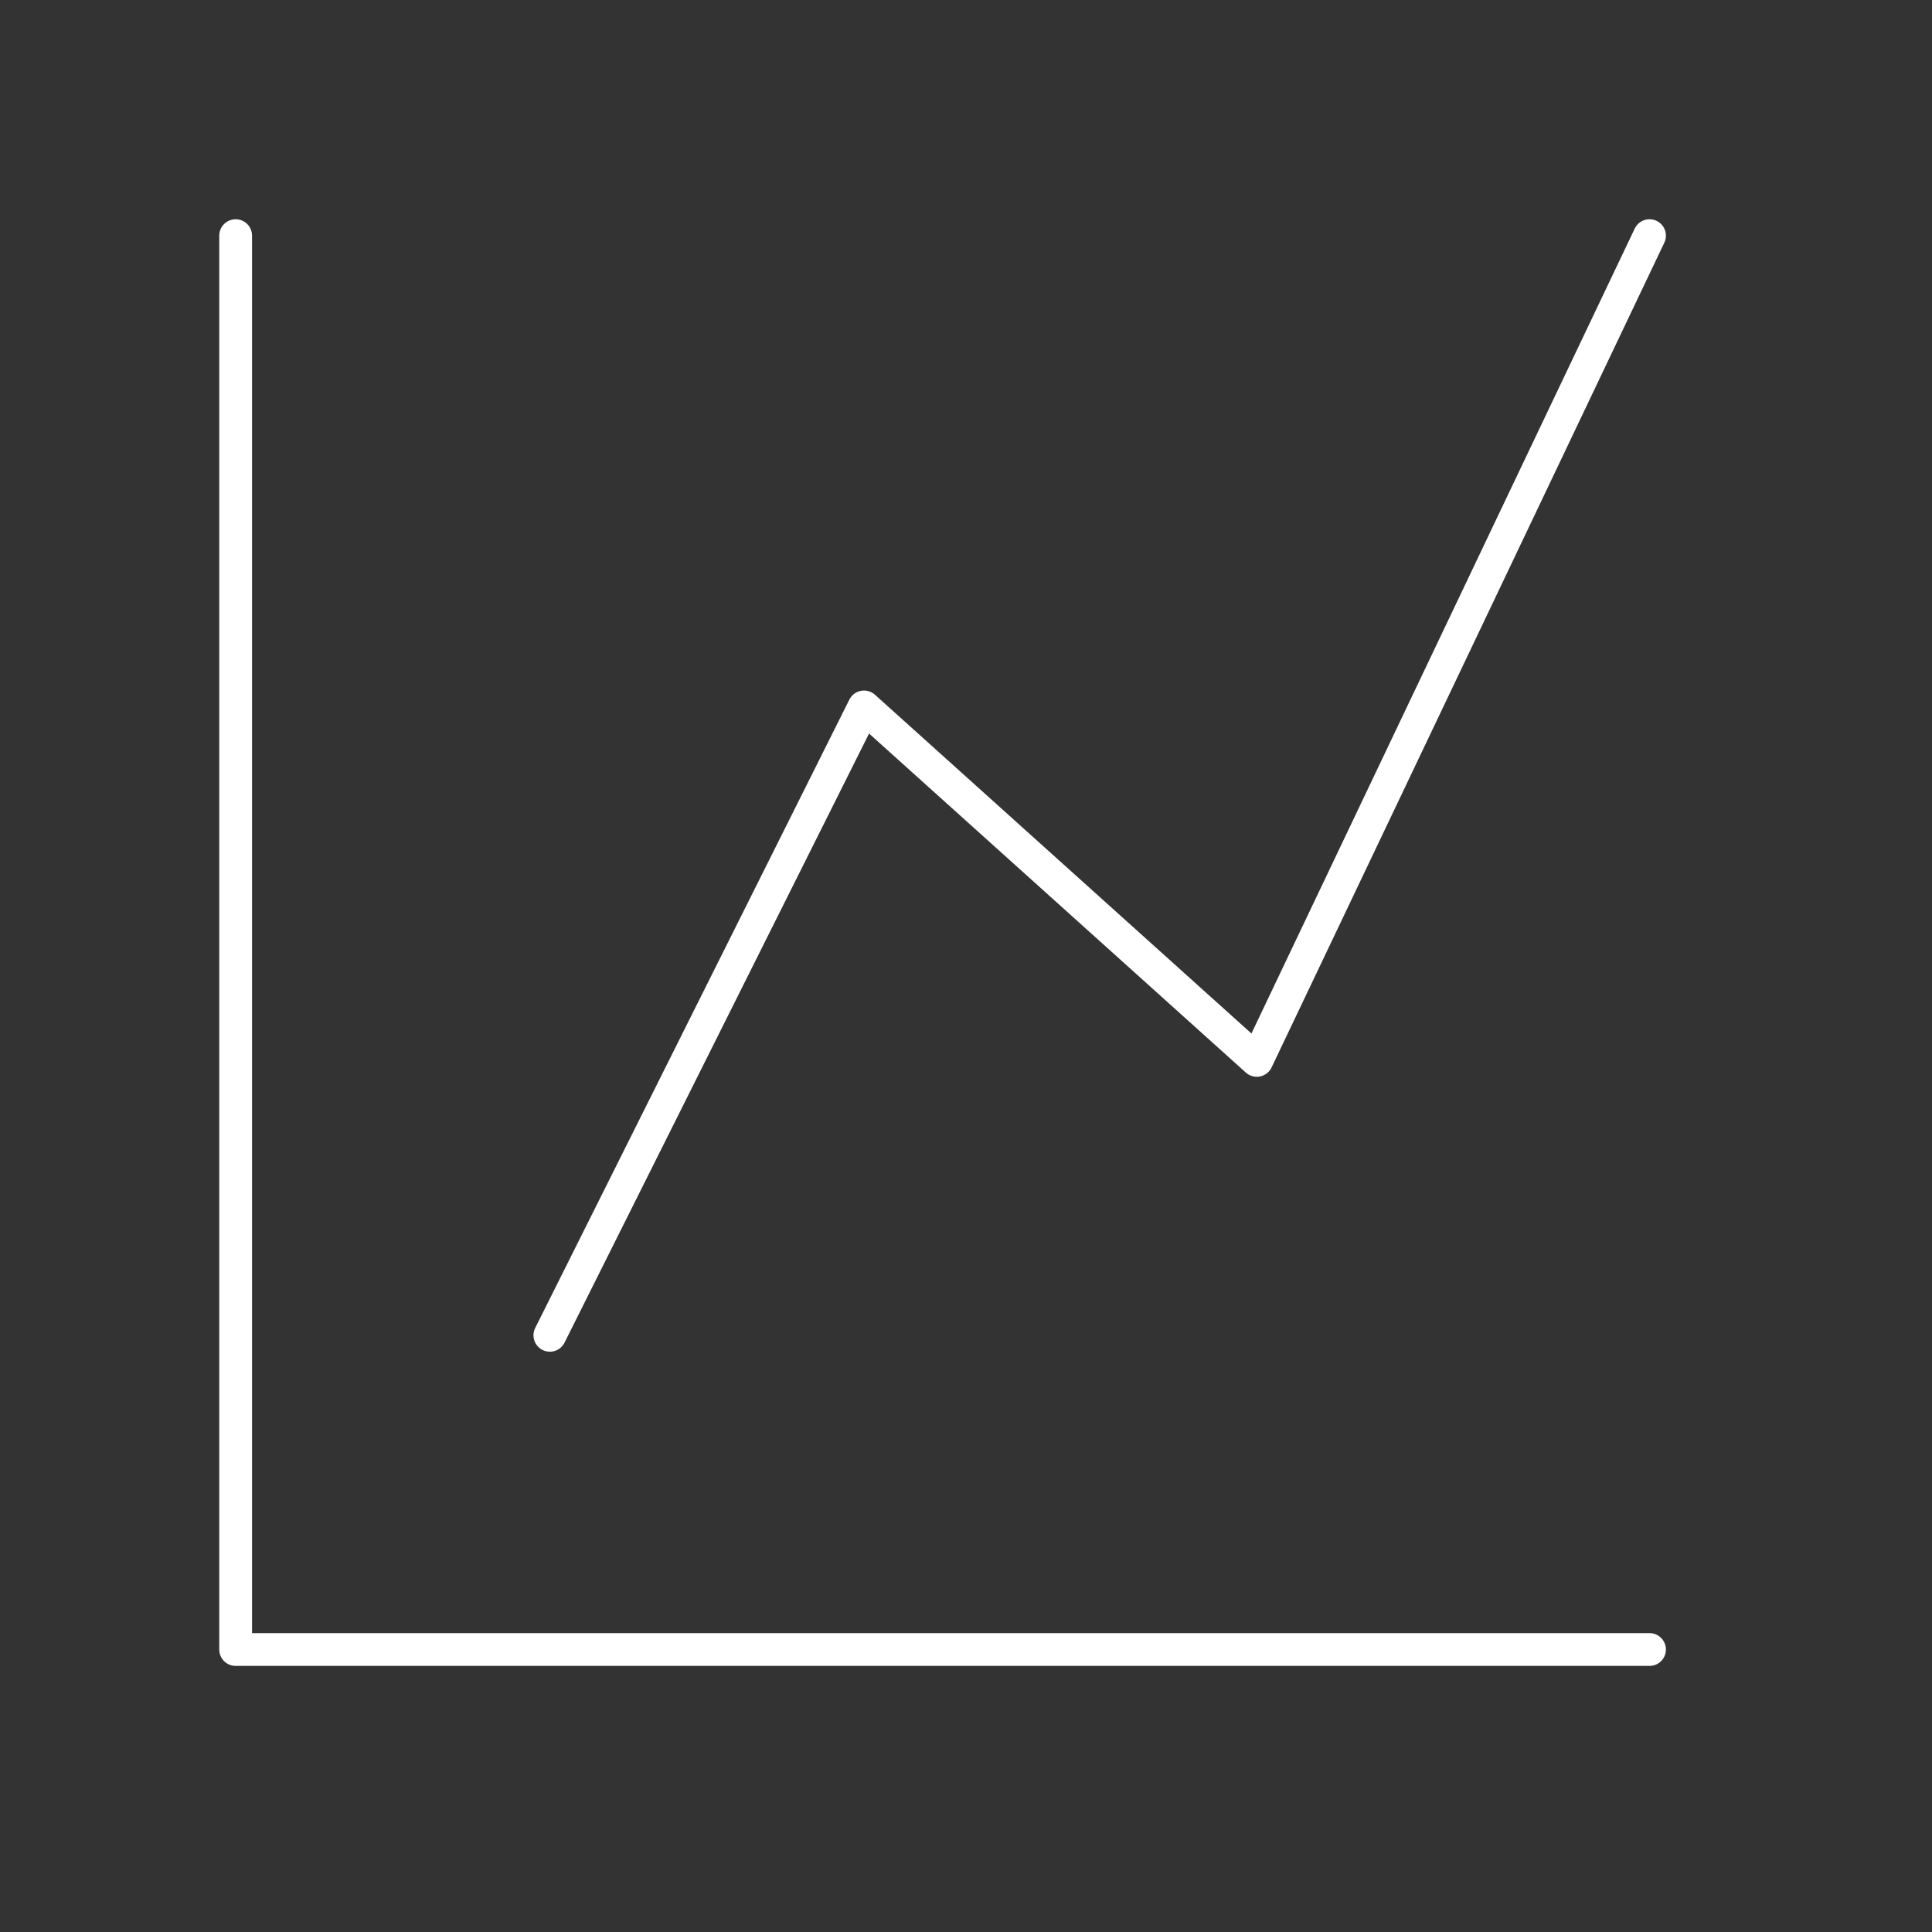
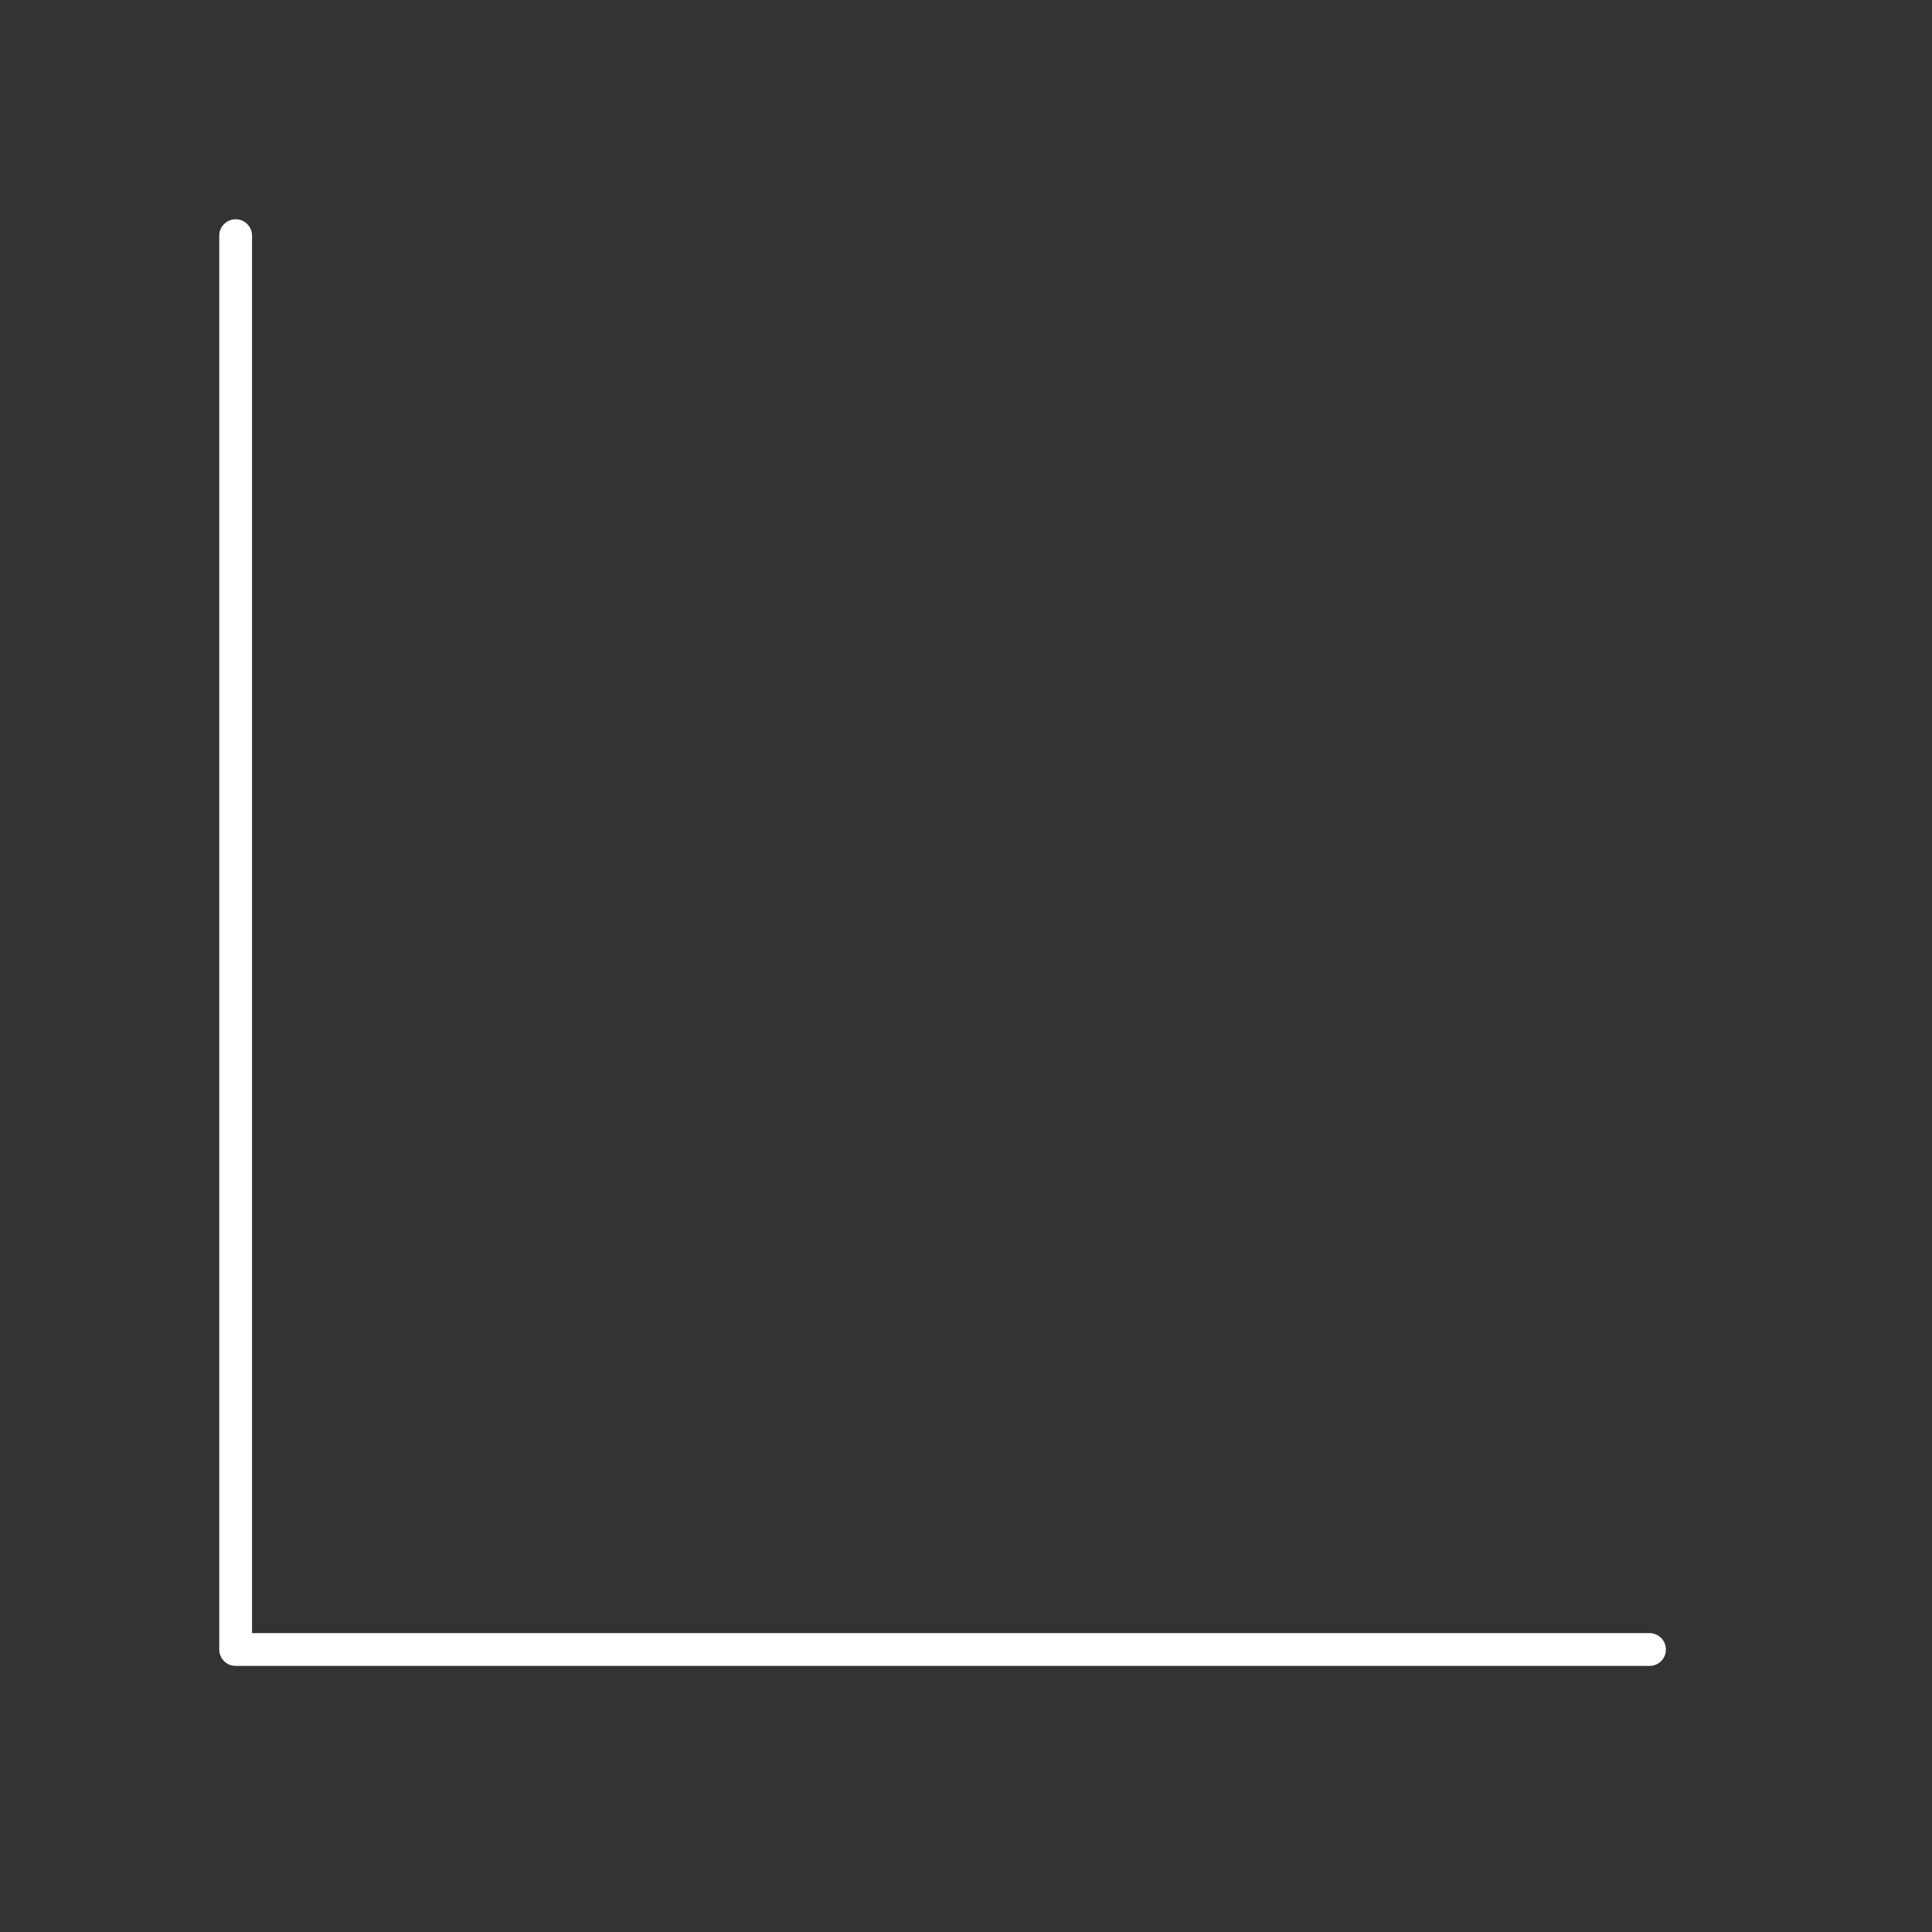
<svg xmlns="http://www.w3.org/2000/svg" width="33" height="33" viewBox="0 0 33 33" fill="none">
  <rect x="0" y="0" width="33" height="33" fill="#333333" stroke="none" />
  <path d="M4.025 4.025V28.175H28.175" stroke="white" stroke-width="0.56" stroke-linecap="round" stroke-linejoin="round" />
-   <path d="M9.392 22.808L14.758 12.075L21.467 18.112L28.175 4.025" stroke="white" stroke-width="0.56" stroke-linecap="round" stroke-linejoin="round" />
</svg>